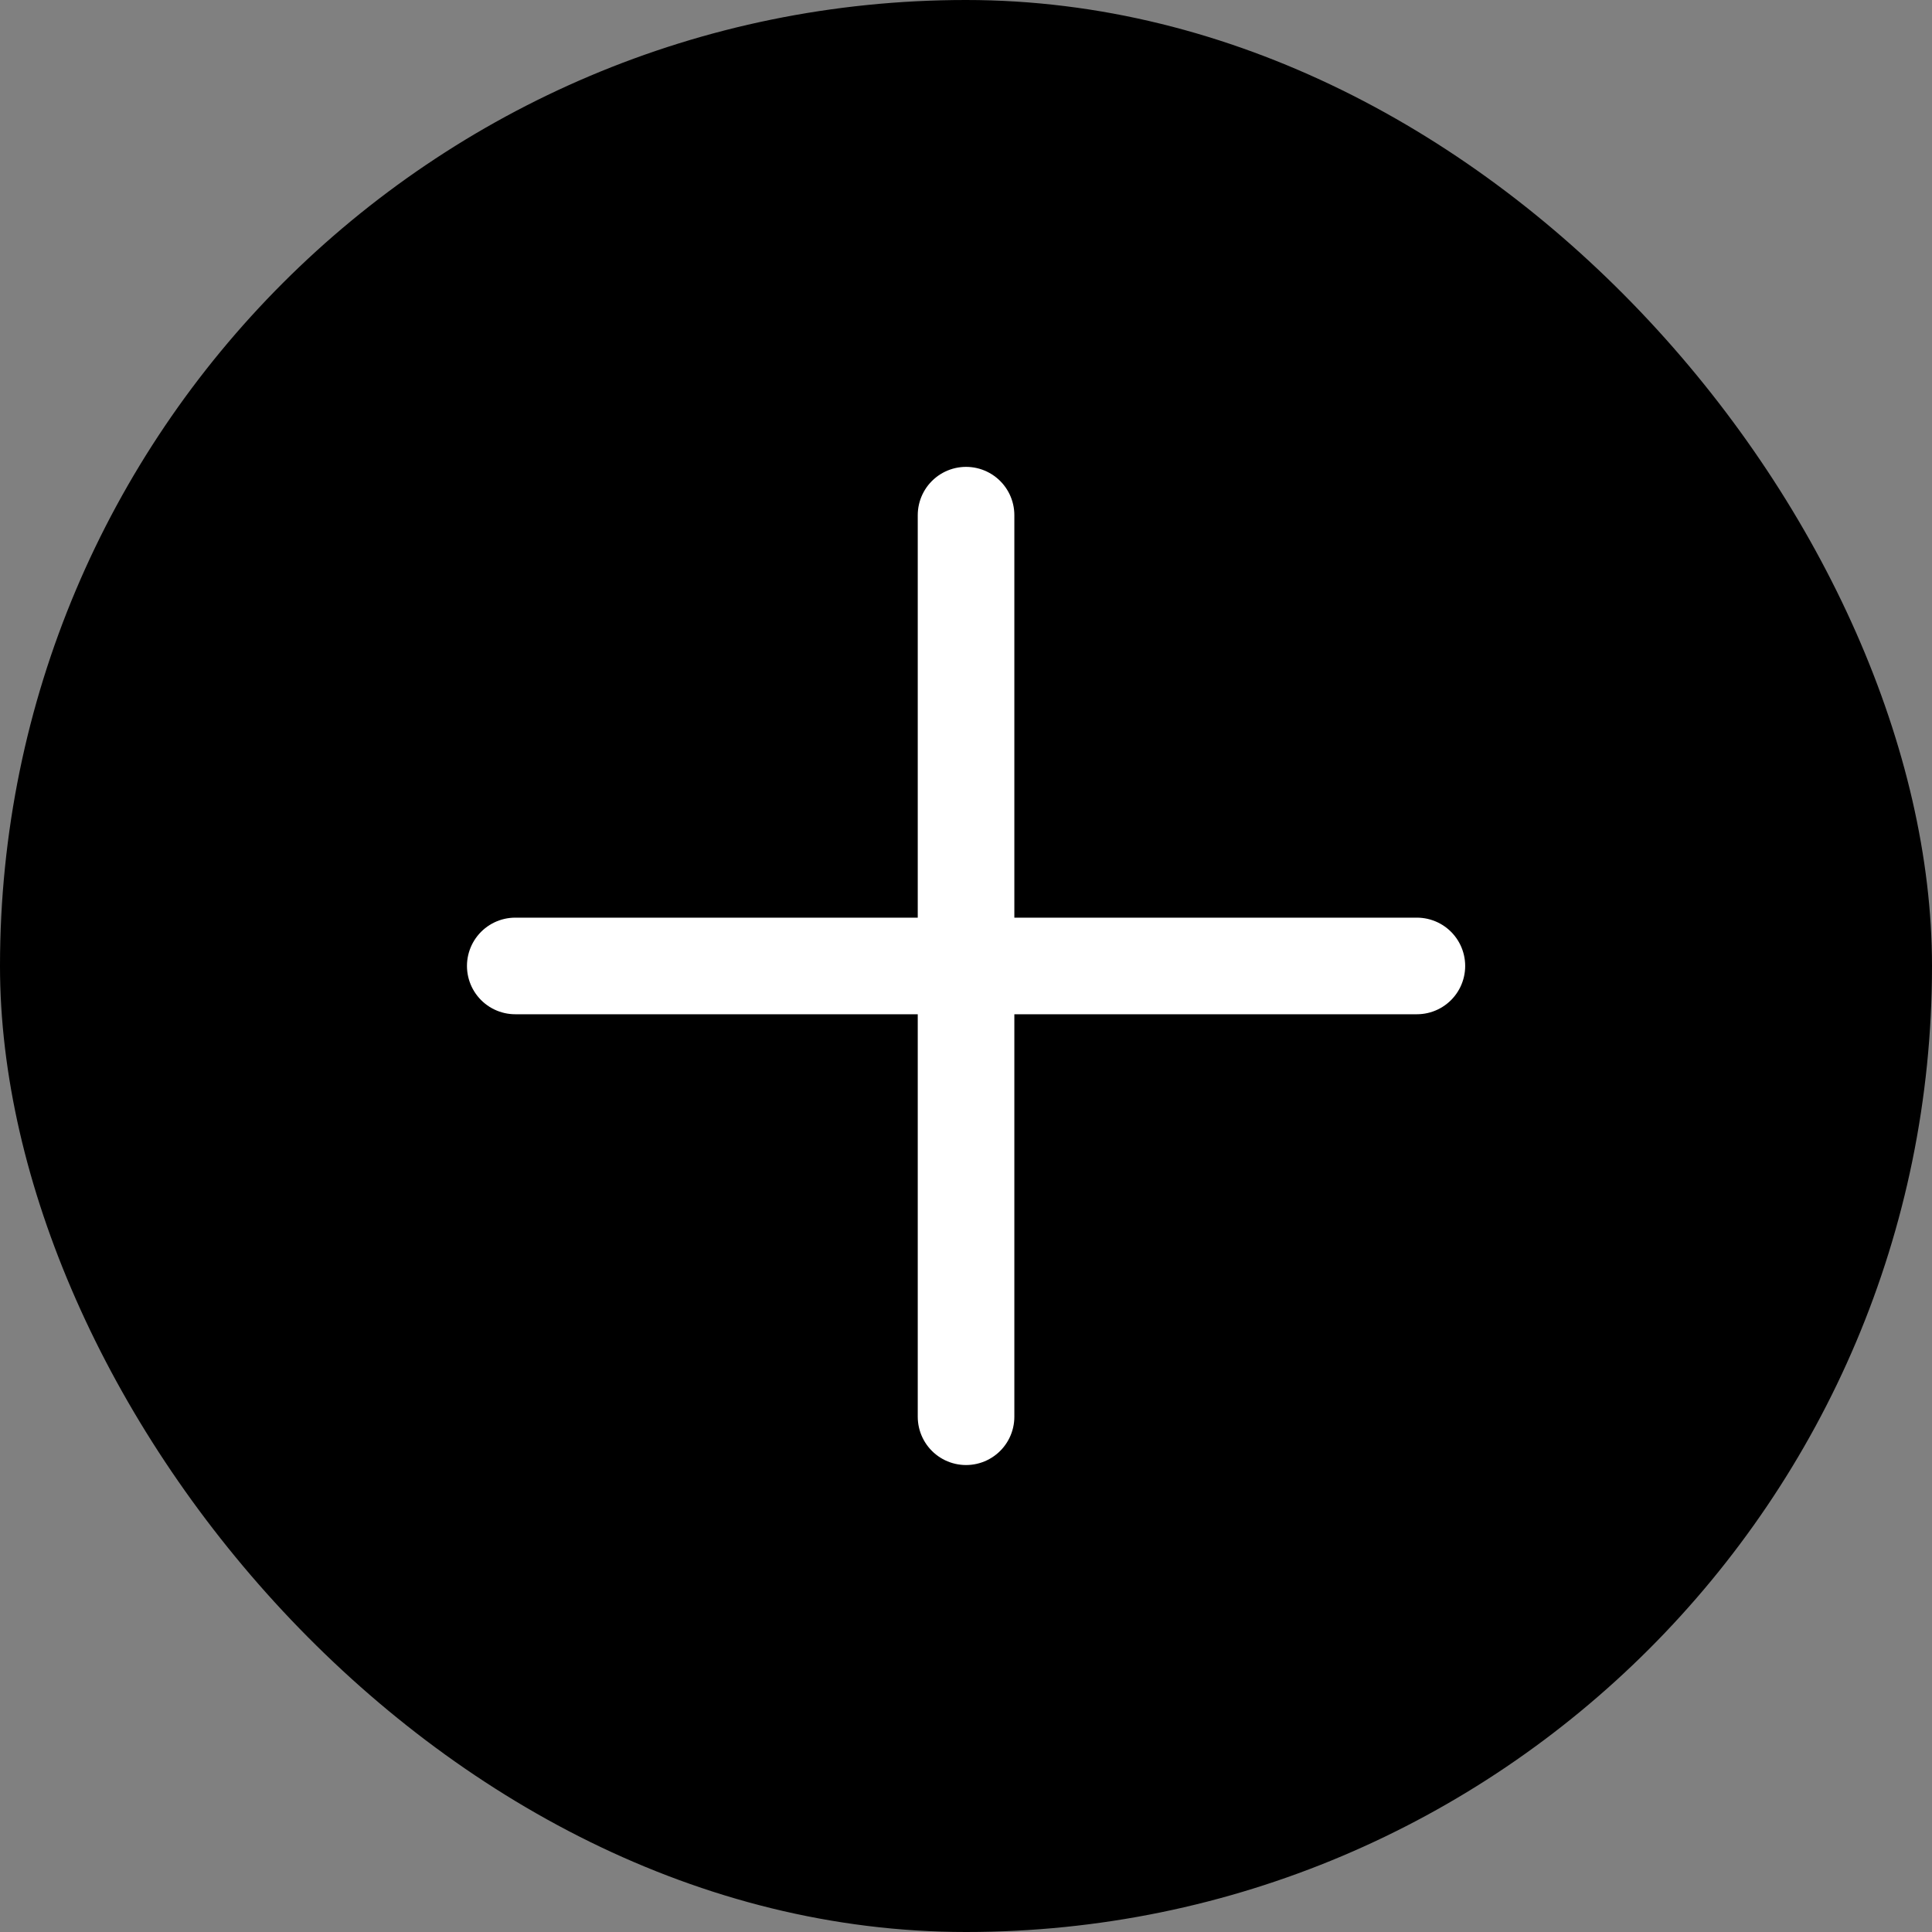
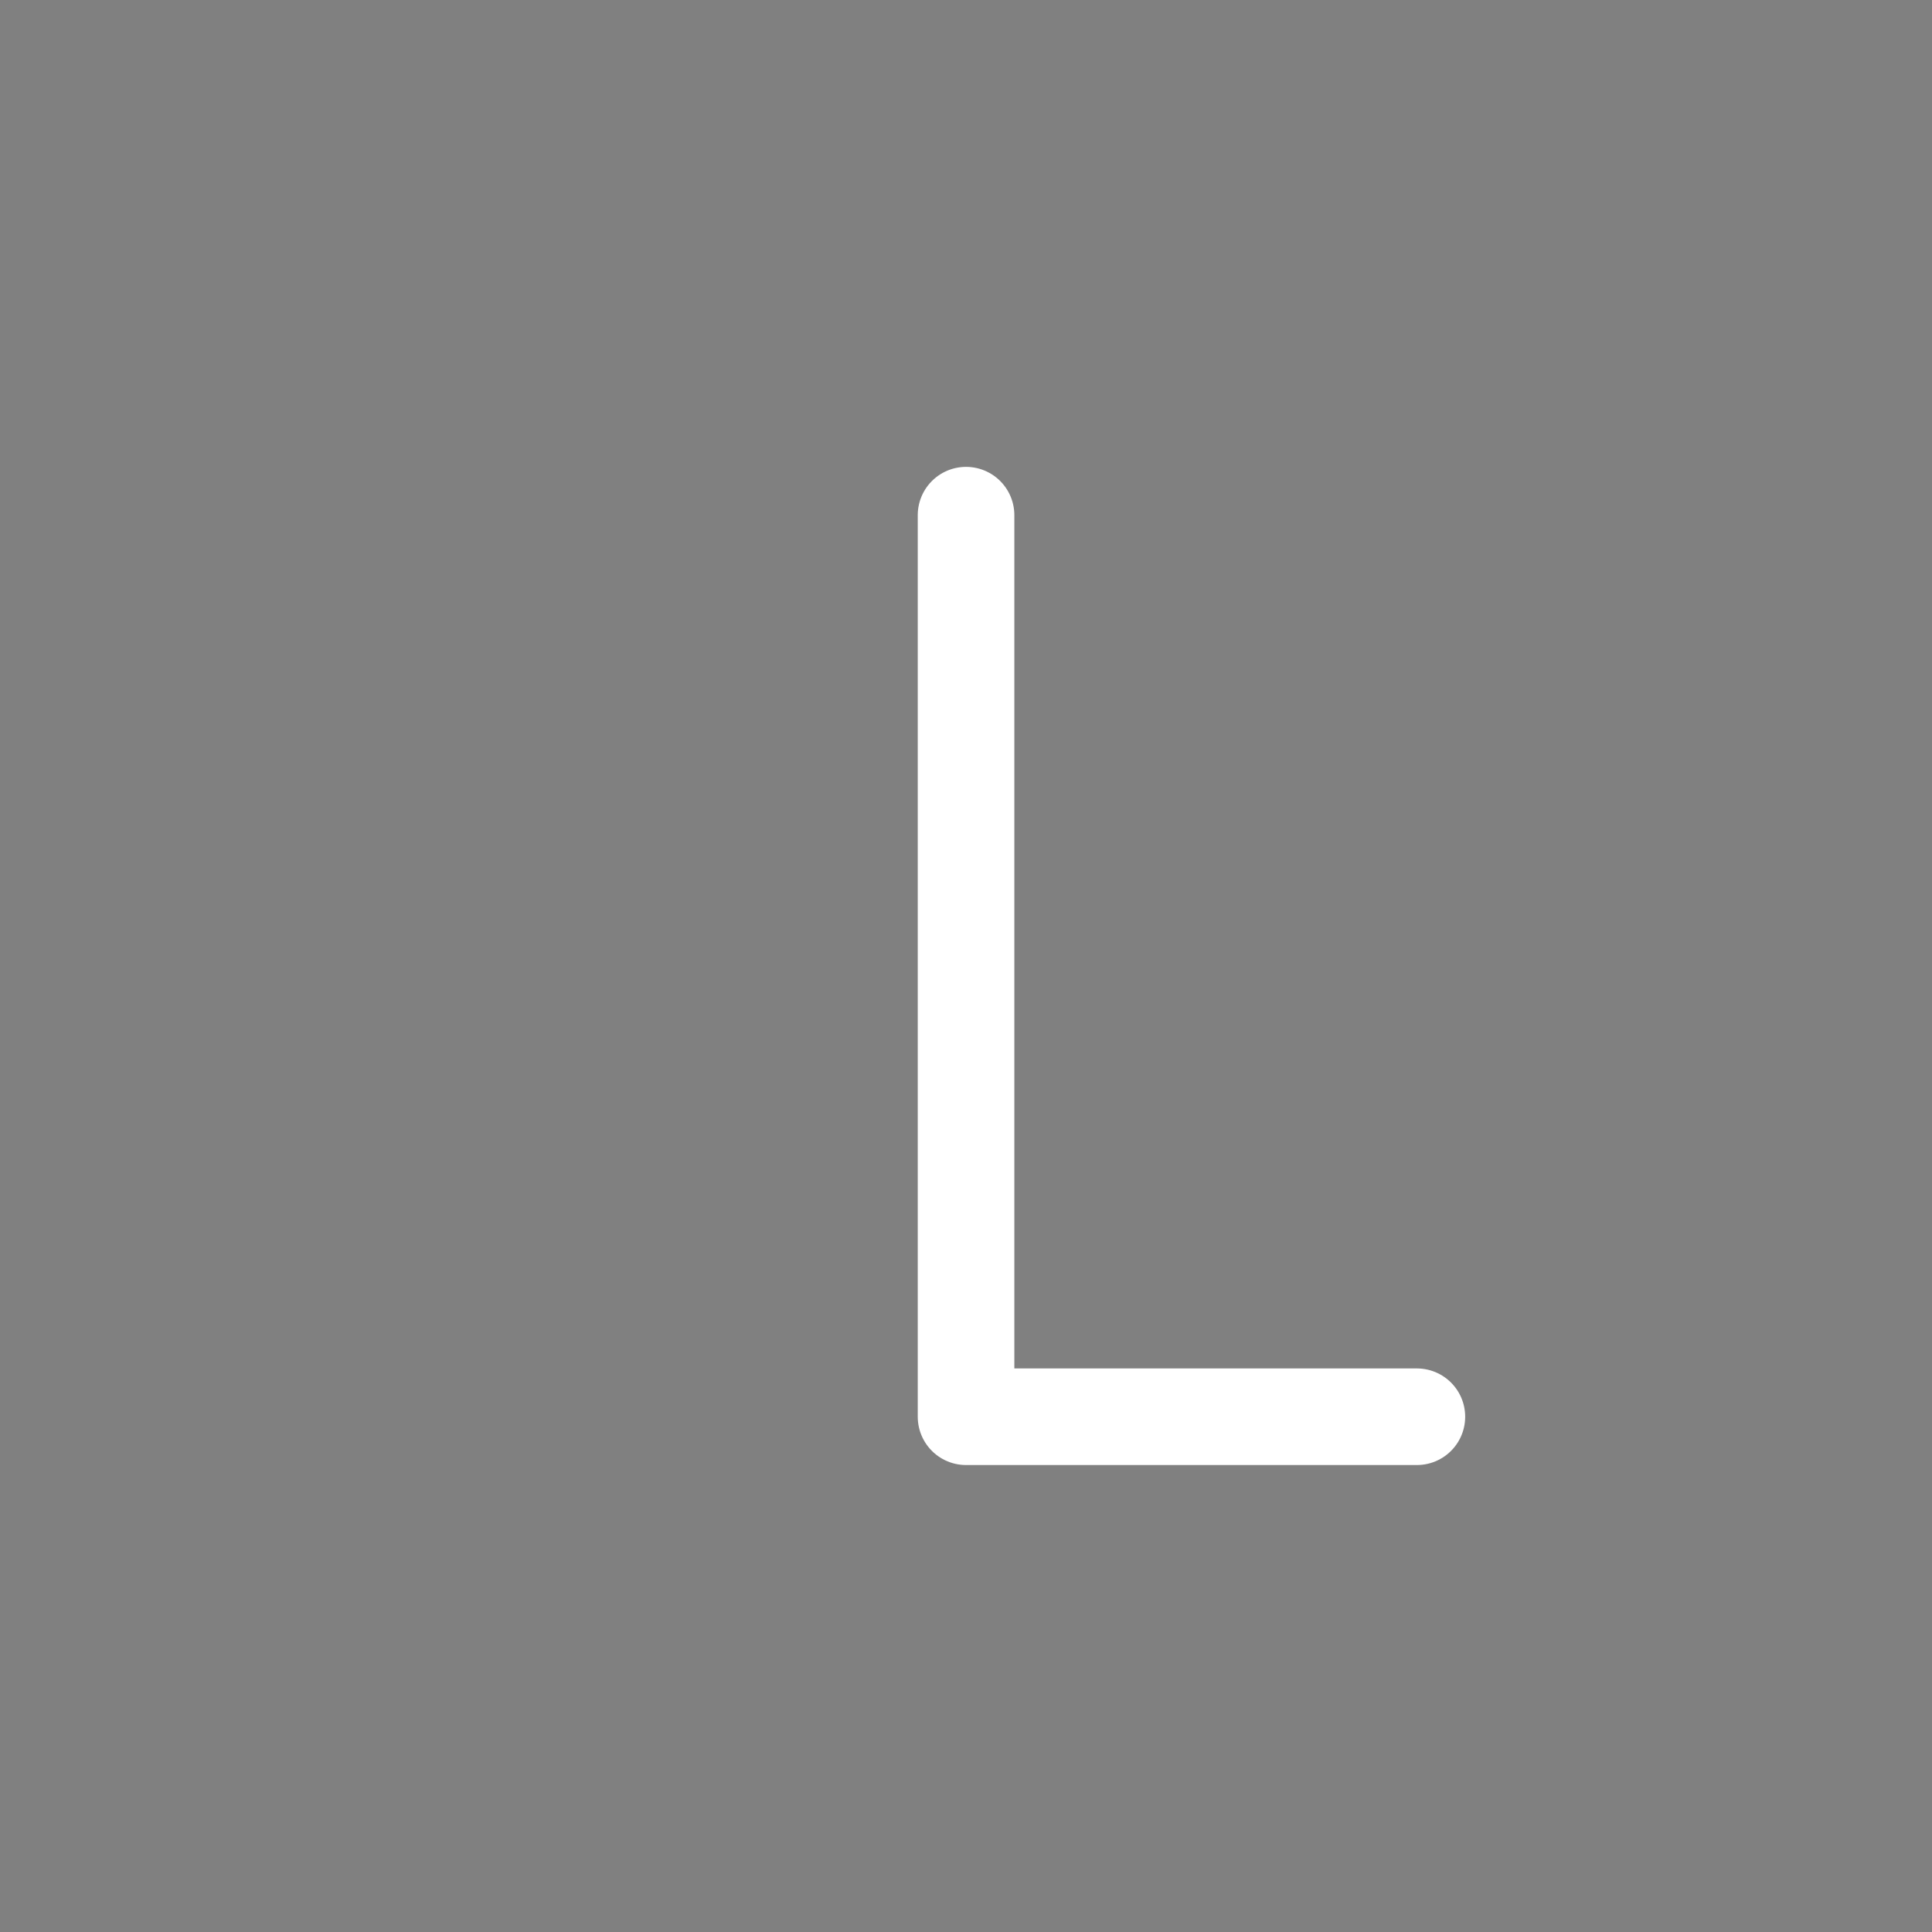
<svg xmlns="http://www.w3.org/2000/svg" width="40" height="40" viewBox="0 0 40 40" fill="none">
  <rect x="0" y="0" width="40" height="40" fill="#808080" stroke="none" />
-   <rect width="40" height="40" rx="20" fill="black" />
-   <path d="M20.001 10.666V29.332M10.668 19.999H29.335" stroke="white" stroke-width="2" stroke-linecap="round" stroke-linejoin="round" />
+   <path d="M20.001 10.666V29.332H29.335" stroke="white" stroke-width="2" stroke-linecap="round" stroke-linejoin="round" />
</svg>